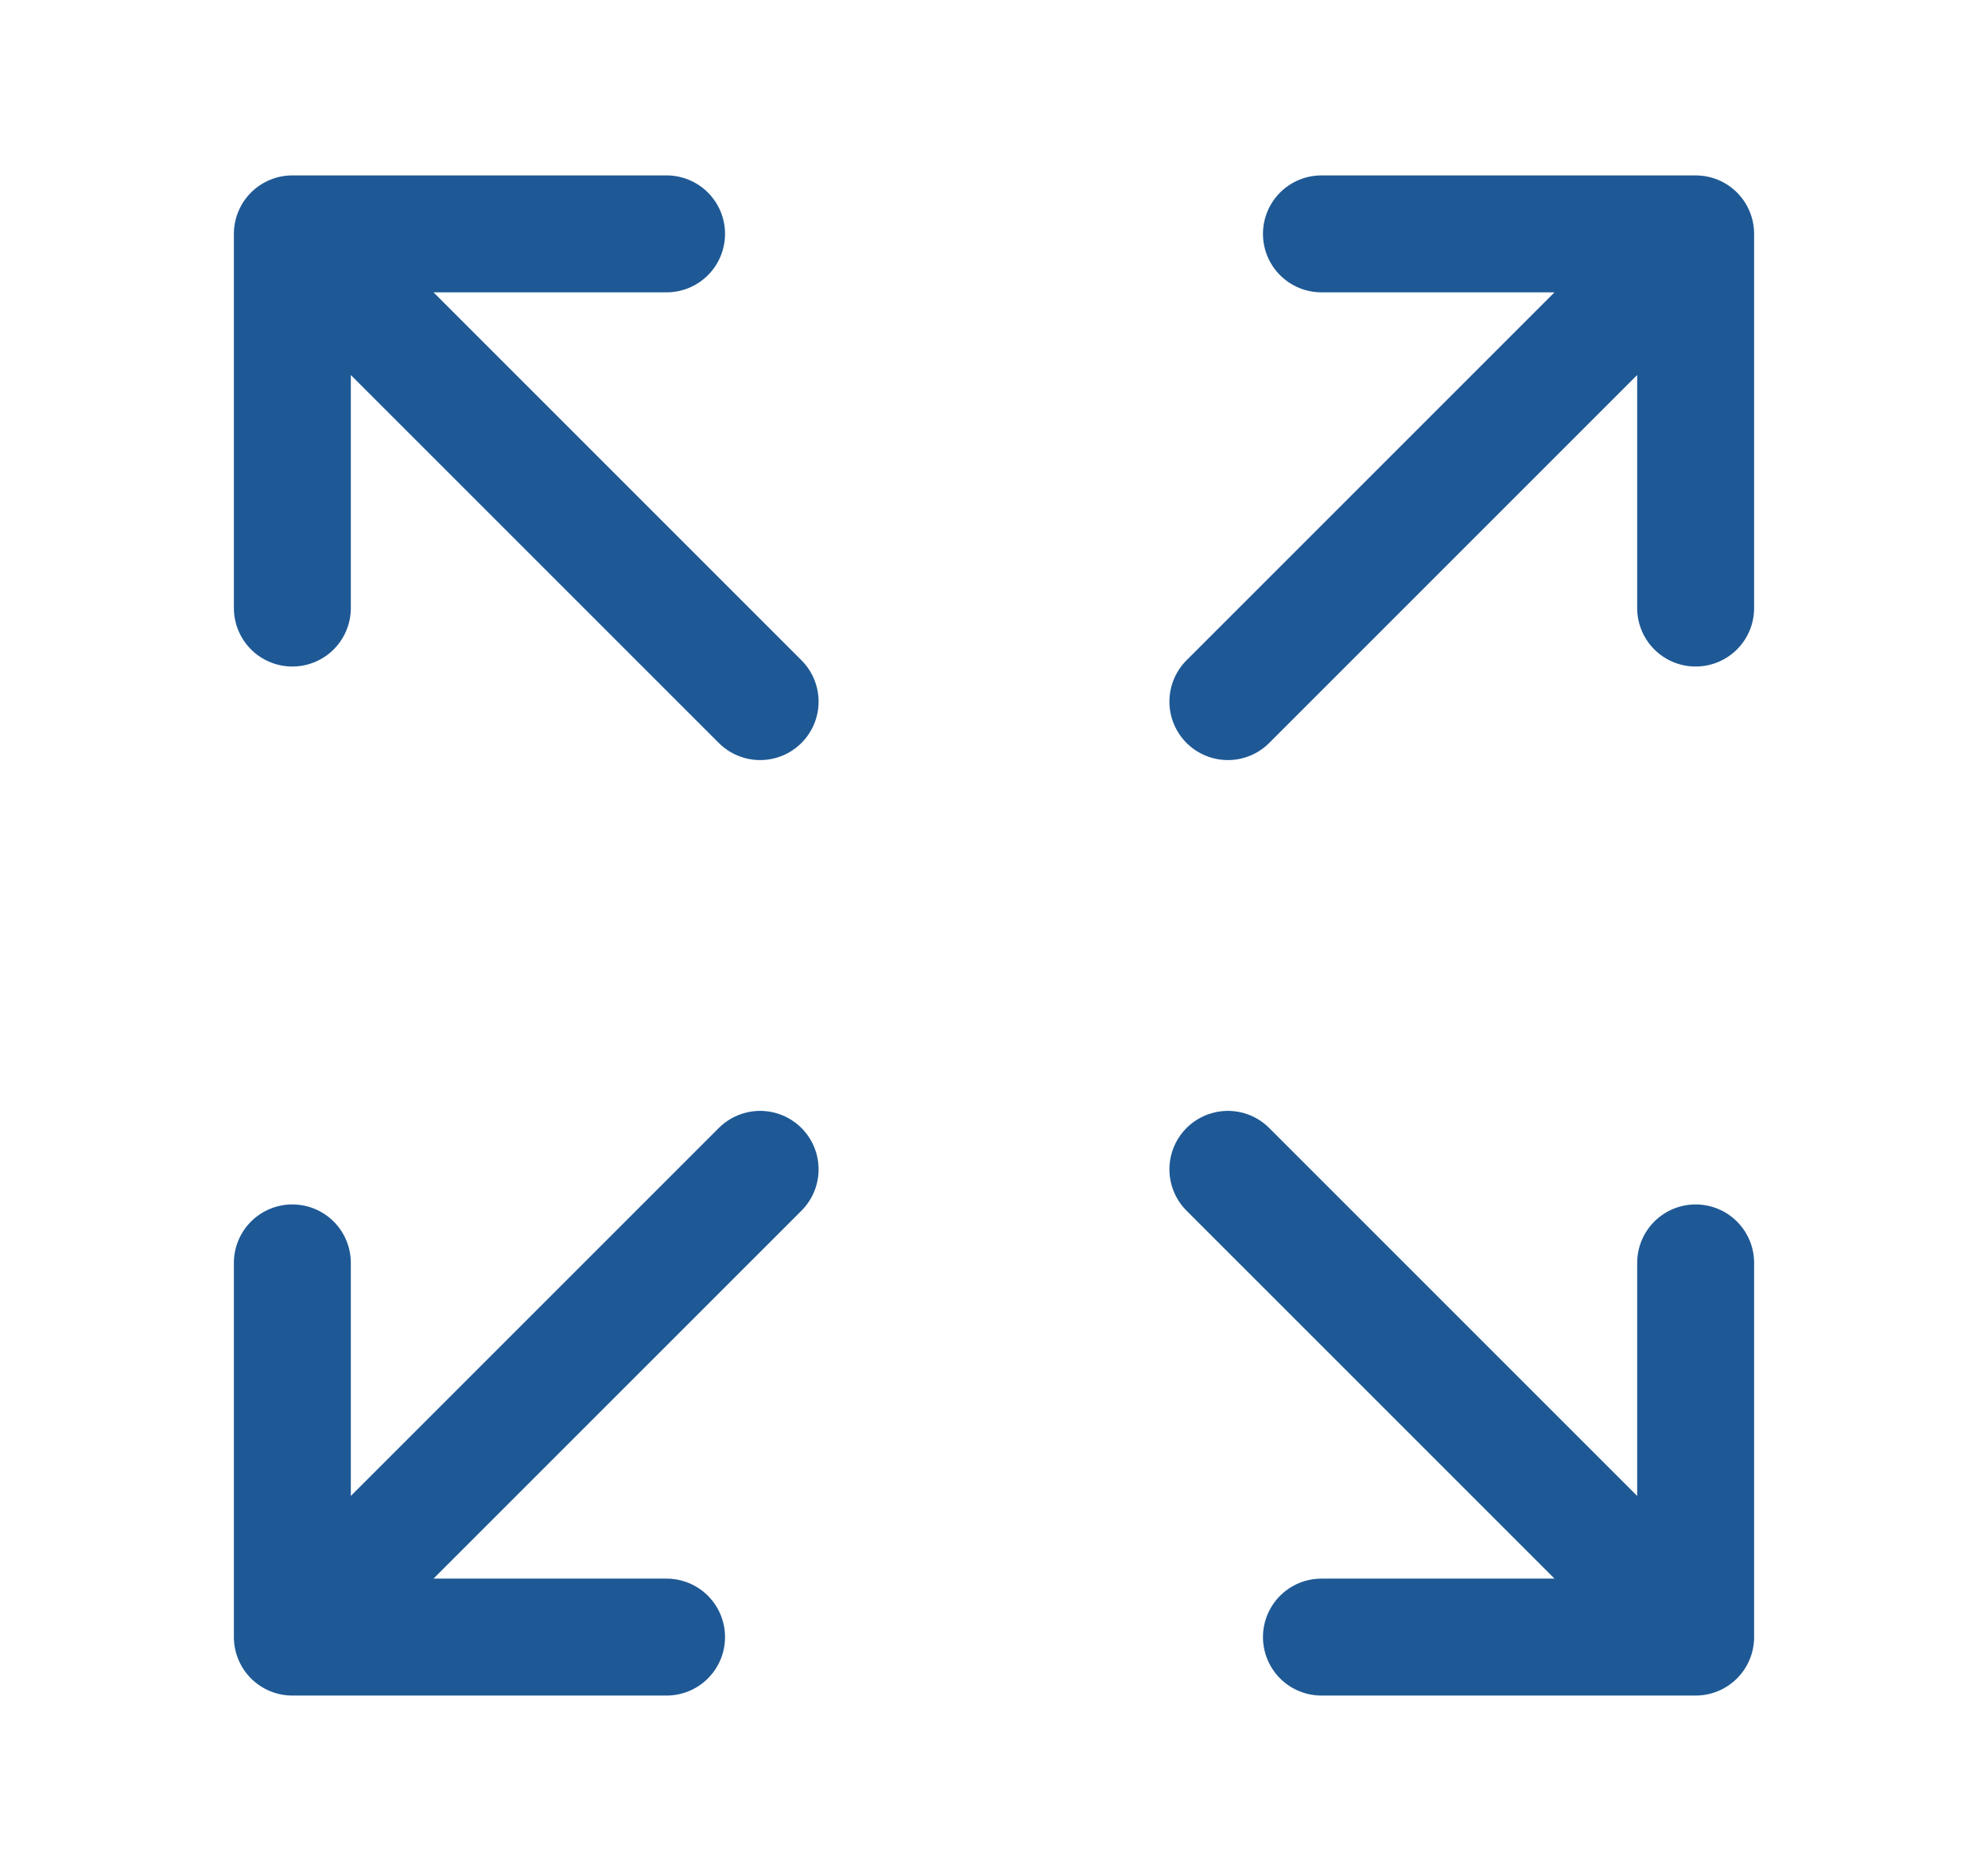
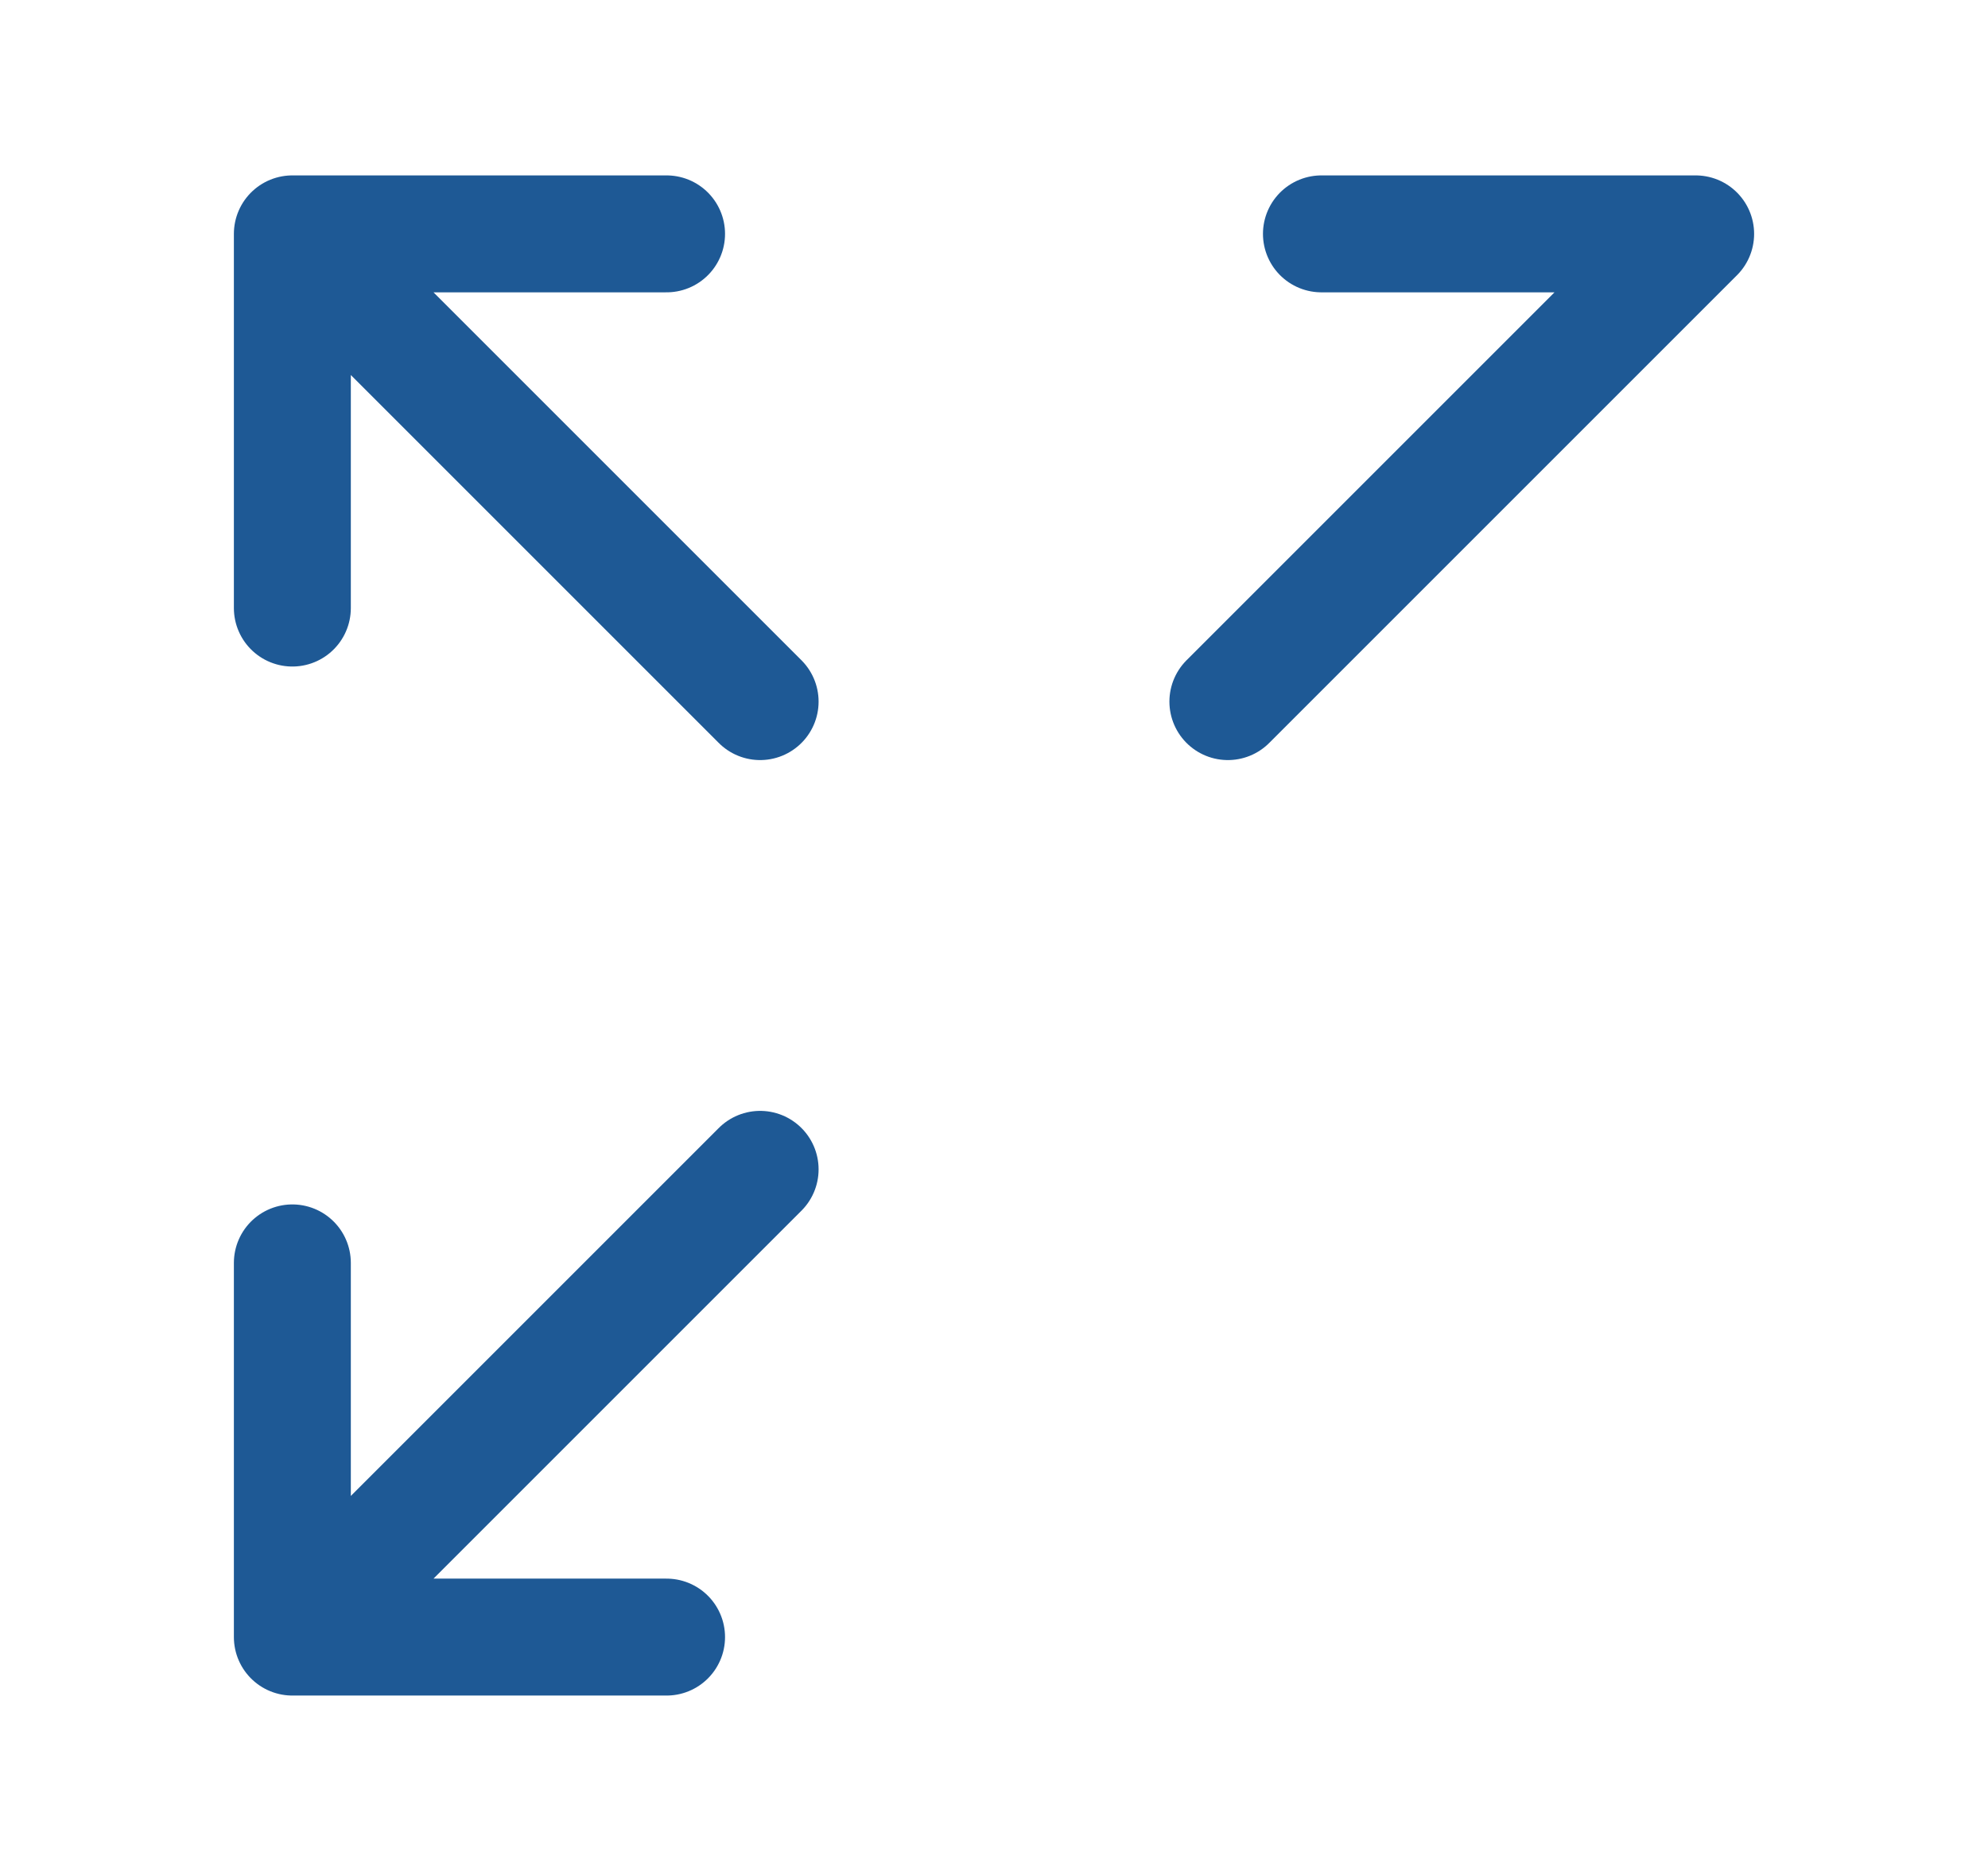
<svg xmlns="http://www.w3.org/2000/svg" width="17" height="16" viewBox="0 0 17 16" fill="none">
-   <path d="M14.5 14L10.5 10M14.5 14V10.8M14.5 14H11.3" stroke="#1E5995" stroke-linecap="round" stroke-linejoin="round" />
  <path d="M2.5 10.8V14M2.5 14H5.7M2.5 14L6.5 10" stroke="#1E5995" stroke-linecap="round" stroke-linejoin="round" />
-   <path d="M14.5 5.2V2M14.5 2H11.3M14.5 2L10.5 6" stroke="#1E5995" stroke-linecap="round" stroke-linejoin="round" />
+   <path d="M14.5 5.2M14.5 2H11.3M14.5 2L10.5 6" stroke="#1E5995" stroke-linecap="round" stroke-linejoin="round" />
  <path d="M2.5 5.2V2M2.5 2H5.7M2.5 2L6.5 6" stroke="#1E5995" stroke-linecap="round" stroke-linejoin="round" />
</svg>